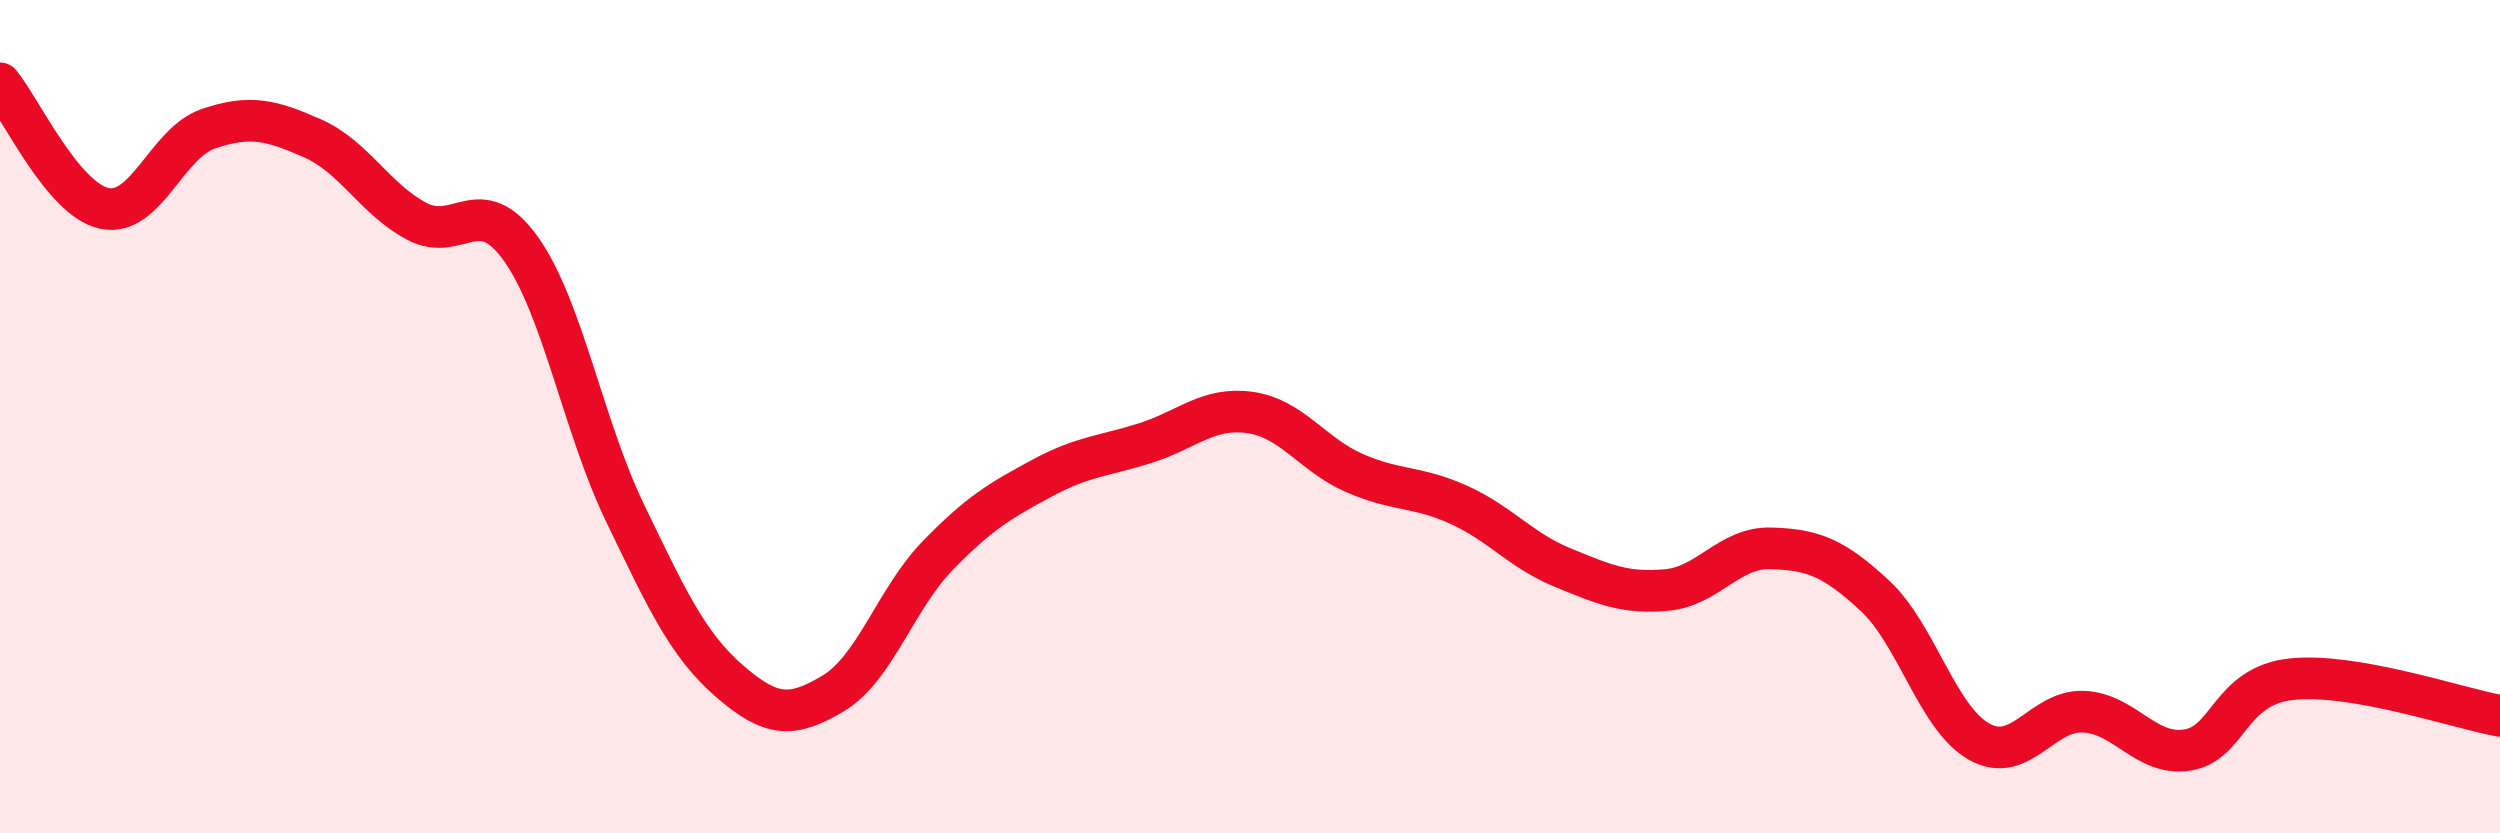
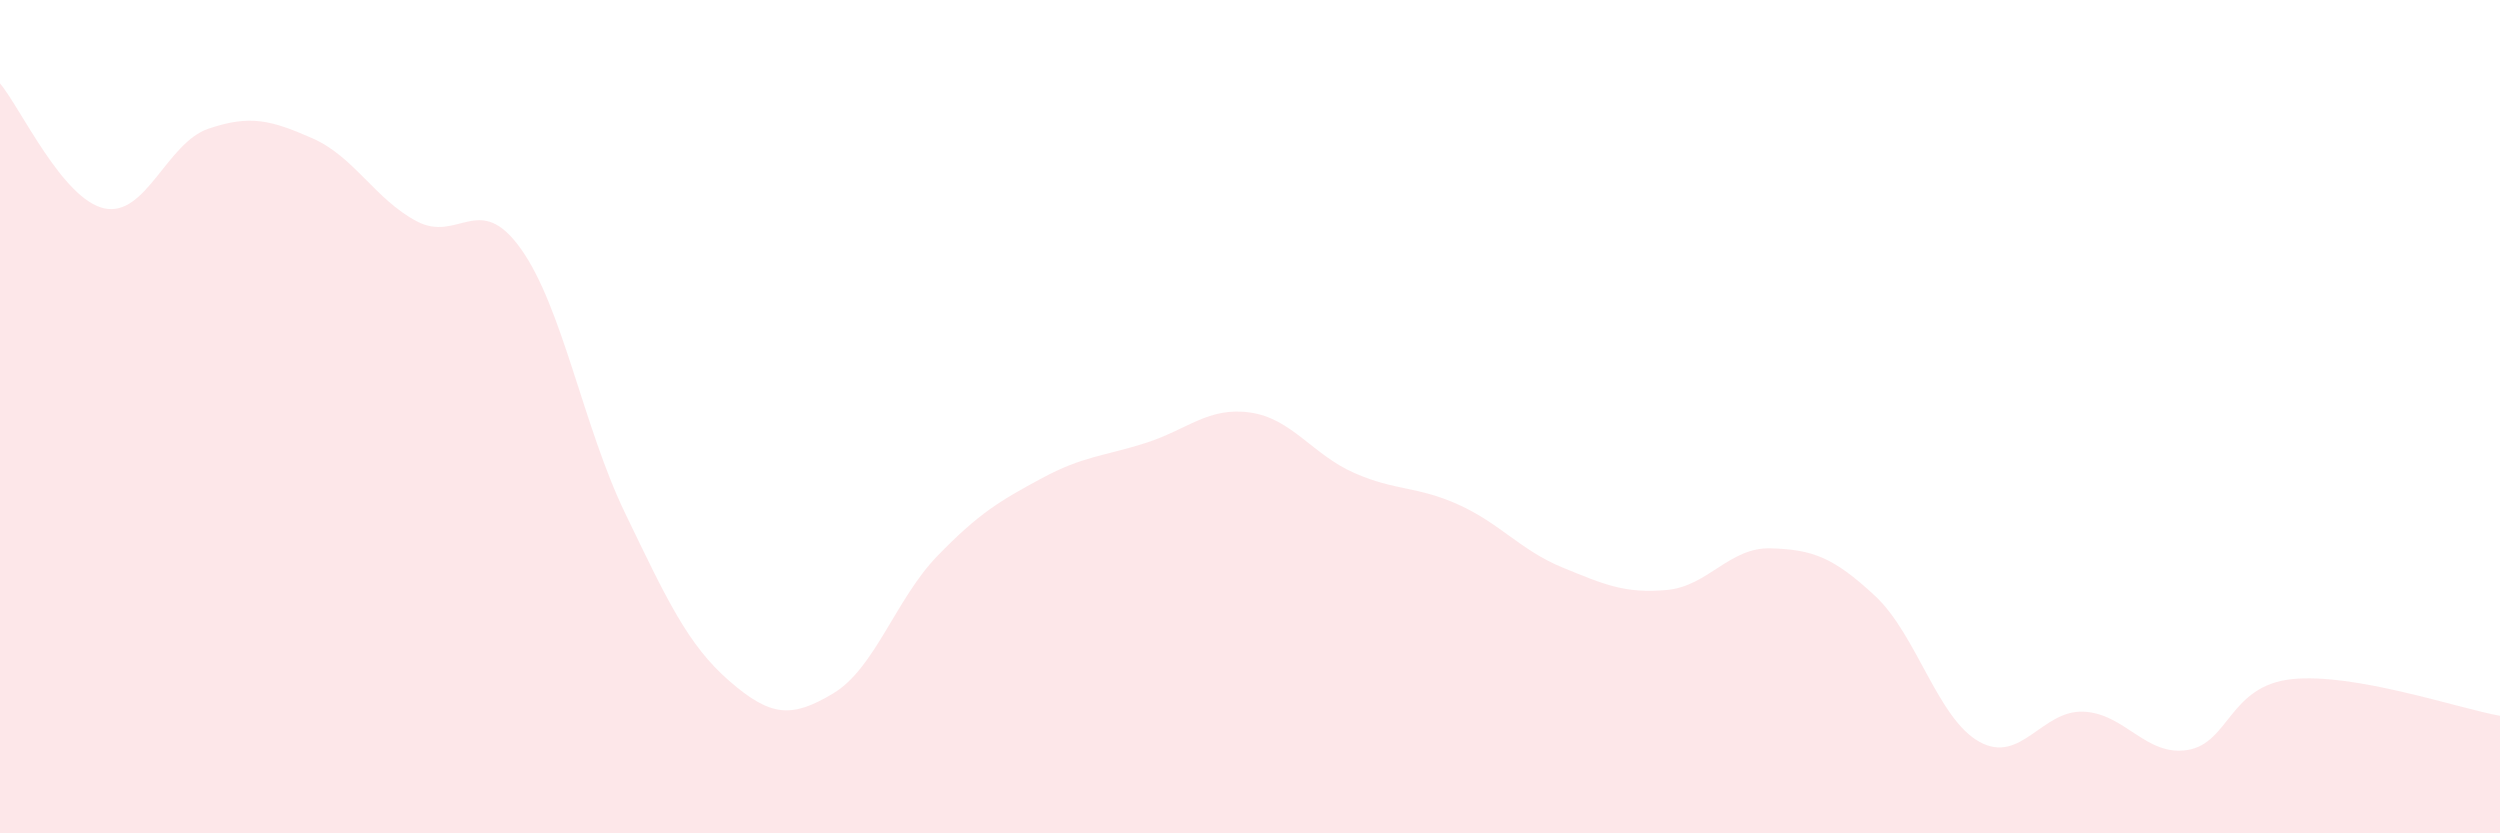
<svg xmlns="http://www.w3.org/2000/svg" width="60" height="20" viewBox="0 0 60 20">
  <path d="M 0,2 C 0.5,2.6 1.5,4.78 2.5,5 C 3.5,5.22 4,3.43 5,3.09 C 6,2.75 6.5,2.88 7.5,3.32 C 8.5,3.76 9,4.78 10,5.31 C 11,5.84 11.5,4.57 12.5,5.97 C 13.5,7.37 14,10.24 15,12.31 C 16,14.38 16.5,15.47 17.5,16.34 C 18.5,17.21 19,17.24 20,16.64 C 21,16.04 21.5,14.37 22.5,13.34 C 23.5,12.31 24,12.02 25,11.48 C 26,10.94 26.5,10.95 27.5,10.63 C 28.5,10.31 29,9.76 30,9.9 C 31,10.04 31.5,10.91 32.5,11.35 C 33.5,11.79 34,11.66 35,12.11 C 36,12.56 36.5,13.21 37.5,13.62 C 38.5,14.03 39,14.25 40,14.16 C 41,14.07 41.5,13.13 42.5,13.16 C 43.5,13.19 44,13.37 45,14.3 C 46,15.23 46.5,17.24 47.5,17.8 C 48.5,18.36 49,17.04 50,17.08 C 51,17.12 51.5,18.16 52.5,18 C 53.5,17.84 53.5,16.46 55,16.3 C 56.5,16.14 59,17 60,17.18L60 20L0 20Z" fill="#EB0A25" opacity="0.1" stroke-linecap="round" stroke-linejoin="round" />
-   <path d="M 0,2 C 0.5,2.6 1.5,4.78 2.5,5 C 3.5,5.22 4,3.43 5,3.09 C 6,2.75 6.5,2.88 7.5,3.32 C 8.5,3.76 9,4.78 10,5.31 C 11,5.84 11.5,4.57 12.5,5.97 C 13.5,7.37 14,10.24 15,12.31 C 16,14.38 16.5,15.47 17.5,16.34 C 18.5,17.21 19,17.24 20,16.64 C 21,16.04 21.5,14.37 22.5,13.34 C 23.5,12.31 24,12.02 25,11.48 C 26,10.94 26.5,10.95 27.5,10.63 C 28.5,10.31 29,9.76 30,9.9 C 31,10.04 31.5,10.91 32.5,11.35 C 33.5,11.79 34,11.66 35,12.11 C 36,12.56 36.5,13.21 37.5,13.62 C 38.5,14.03 39,14.25 40,14.16 C 41,14.07 41.5,13.13 42.5,13.16 C 43.5,13.19 44,13.37 45,14.3 C 46,15.23 46.5,17.24 47.5,17.8 C 48.5,18.36 49,17.04 50,17.08 C 51,17.12 51.5,18.16 52.5,18 C 53.5,17.84 53.5,16.46 55,16.3 C 56.5,16.14 59,17 60,17.18" stroke="#EB0A25" stroke-width="1" fill="none" stroke-linecap="round" stroke-linejoin="round" />
</svg>